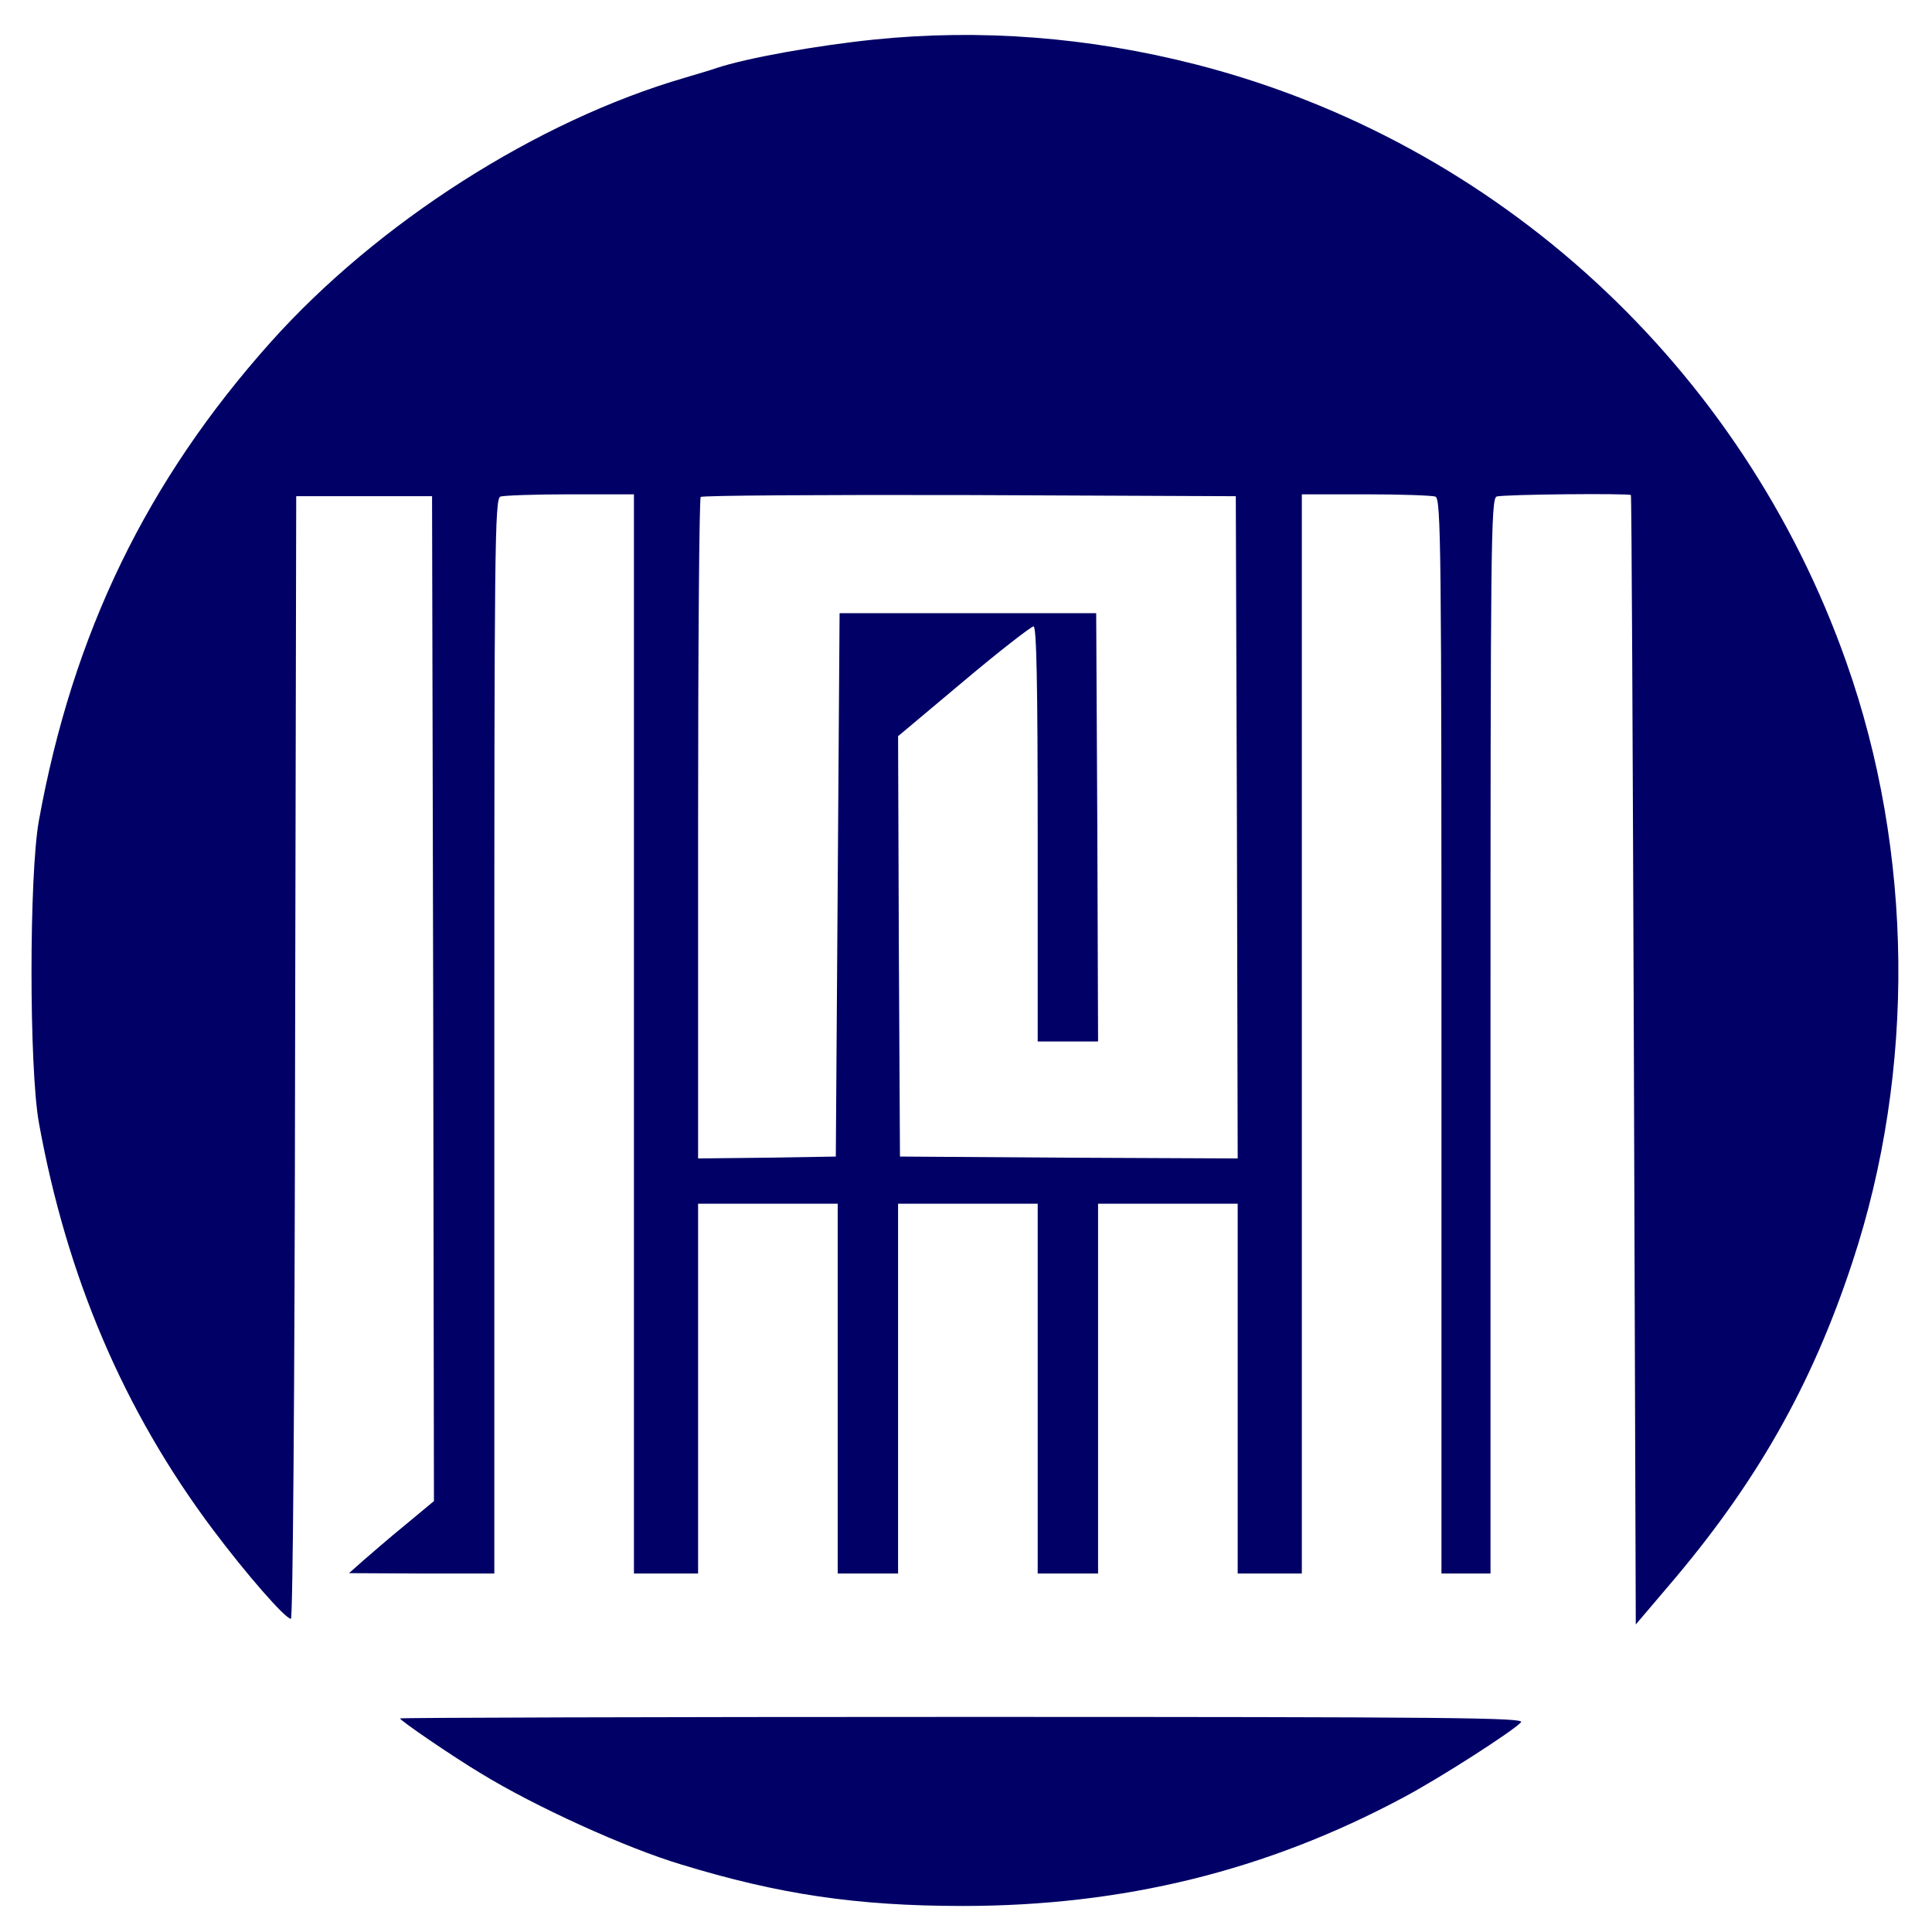
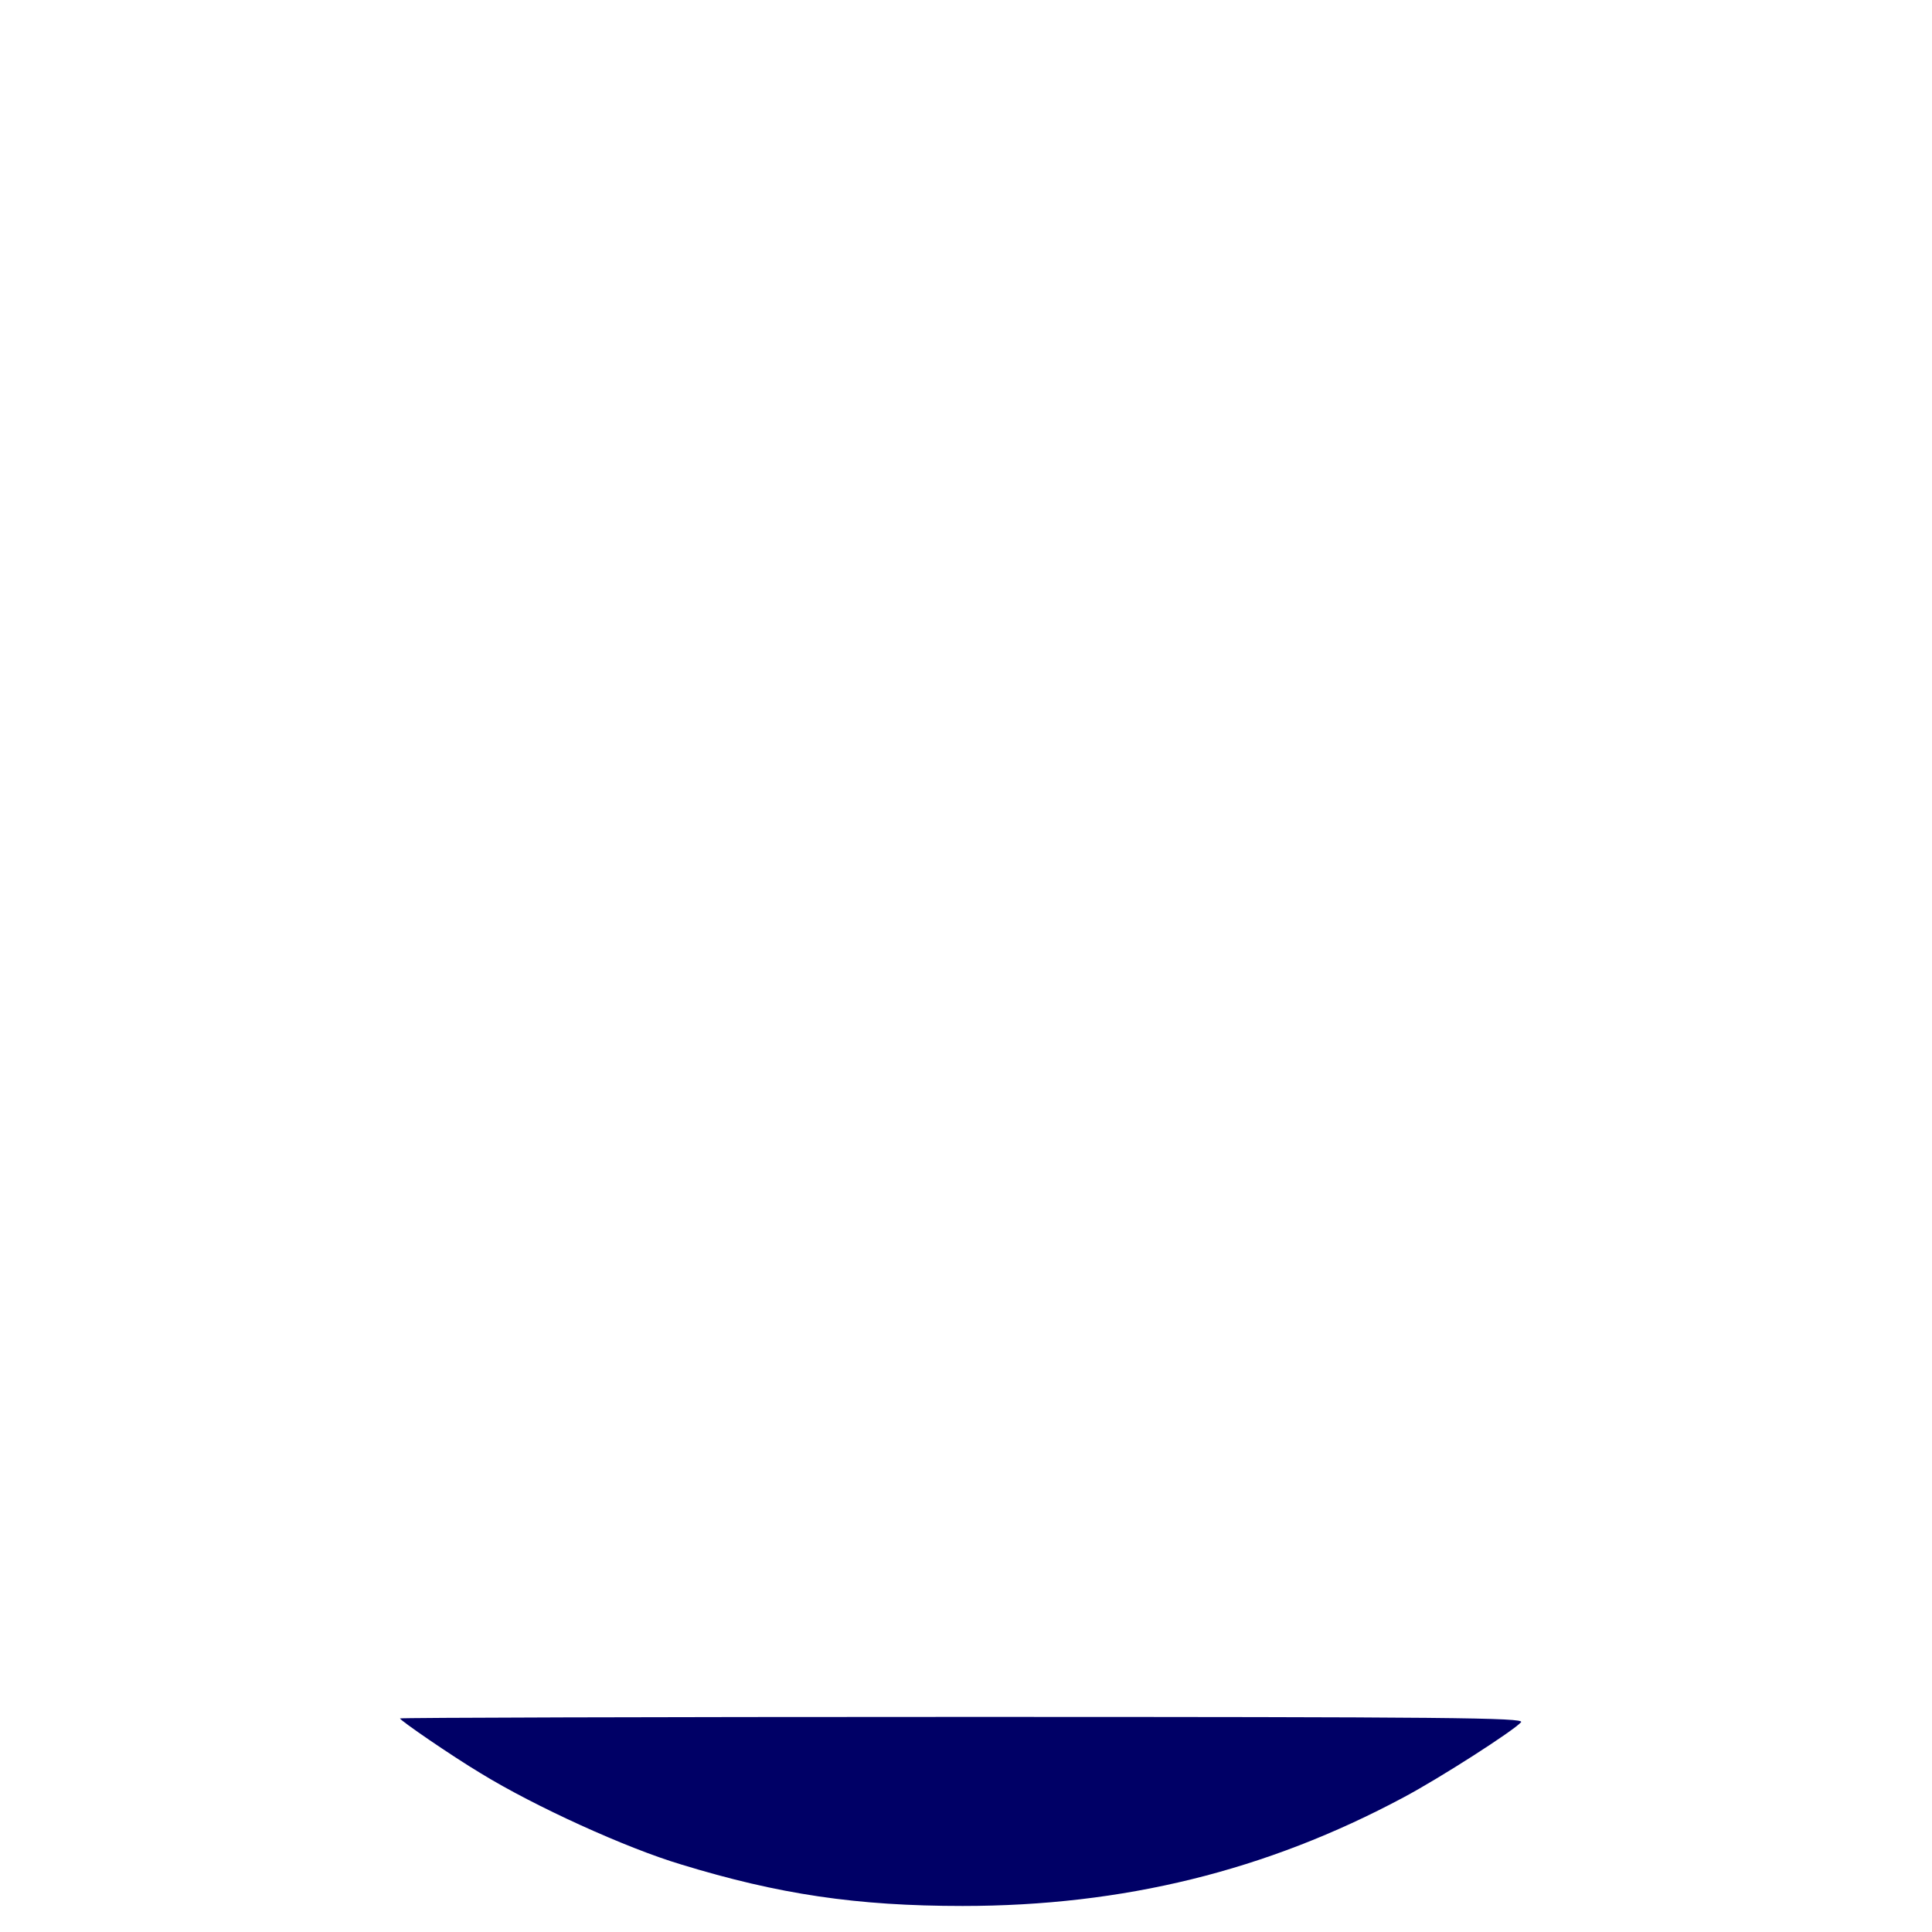
<svg xmlns="http://www.w3.org/2000/svg" version="1.0" width="512pt" height="512pt" viewBox="0 0 512 512" preserveAspectRatio="xMidYMid meet">
  <g transform="translate(0,512) scale(0.1,-0.1)" fill="#000066" stroke="none">
-     <path d="M2315 5015 c-154 -16 -337 -49 -415 -75 -14 -5 -52 -16 -85 -26 -392 -114 -814 -384 -1097 -700 -329 -368 -525 -772 -615 -1269 -26 -145 -26 -654 0 -800 74 -409 225 -763 460 -1077 90 -120 193 -238 208 -238 5 0 10 599 11 1488 l3 1487 180 0 180 0 3 -1332 2 -1331 -77 -64 c-42 -34 -92 -78 -112 -95 l-36 -32 193 -1 192 0 0 1424 c0 1289 1 1424 16 1430 9 3 92 6 185 6 l169 0 0 -1430 0 -1430 85 0 85 0 0 490 0 490 185 0 185 0 0 -490 0 -490 80 0 80 0 0 490 0 490 185 0 185 0 0 -490 0 -490 80 0 80 0 0 490 0 490 185 0 185 0 0 -490 0 -490 85 0 85 0 0 1430 0 1430 169 0 c93 0 176 -3 185 -6 15 -6 16 -141 16 -1430 l0 -1424 65 0 65 0 0 1424 c0 1289 1 1424 16 1430 15 6 351 9 356 4 2 -2 5 -676 8 -1498 l5 -1495 85 100 c233 272 381 532 489 860 168 508 162 1087 -16 1590 -276 783 -924 1379 -1723 1584 -285 73 -573 95 -855 66z m963 -2088 l2 -877 -447 2 -448 3 -3 557 -2 557 174 146 c95 80 179 145 185 145 8 0 11 -153 11 -550 l0 -550 80 0 80 0 -2 568 -3 567 -340 0 -340 0 -5 -720 -5 -720 -182 -3 -183 -2 0 873 c0 481 3 877 7 880 3 4 324 6 712 5 l706 -3 3 -878z" />
    <path d="M1060 566 c0 -5 135 -98 215 -146 142 -87 383 -197 530 -241 258 -79 465 -110 746 -110 425 0 805 93 1169 288 96 51 292 177 311 199 10 12 -184 14 -1480 14 -820 0 -1491 -2 -1491 -4z" />
  </g>
</svg>